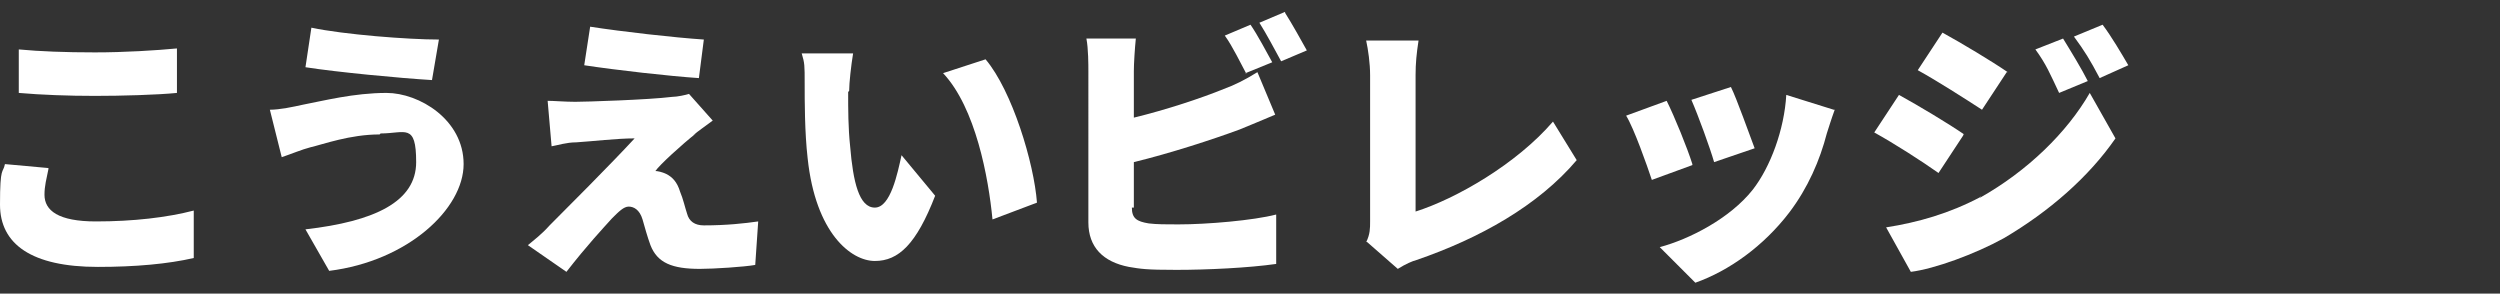
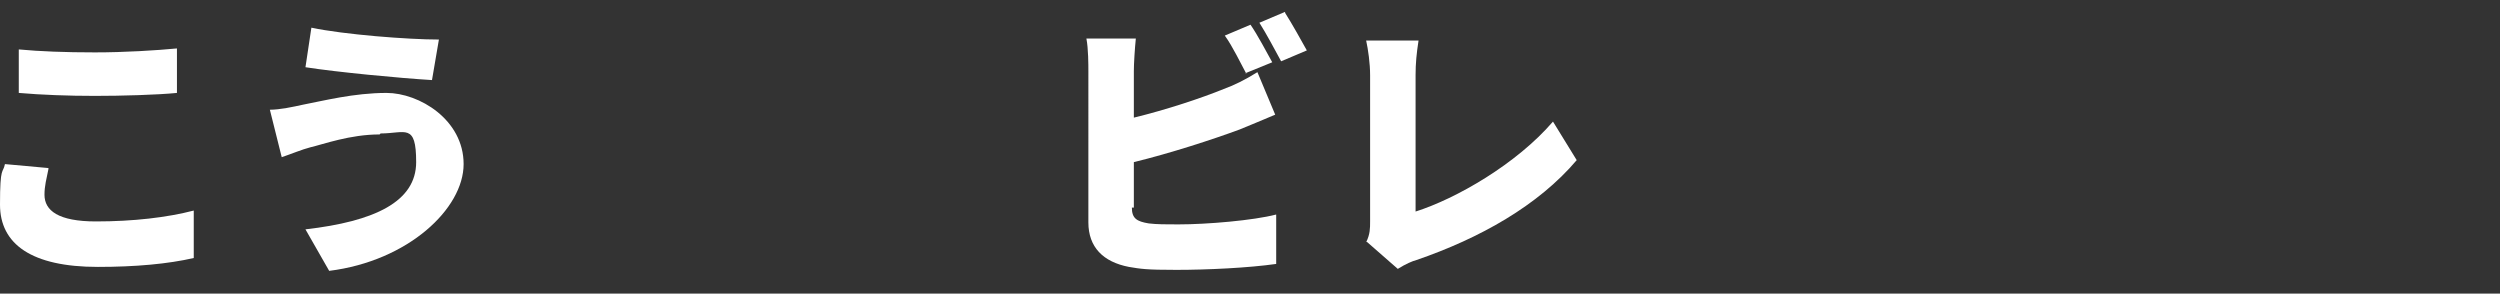
<svg xmlns="http://www.w3.org/2000/svg" version="1.1" viewBox="0 0 252.9 29.7">
  <rect x="0" y="0" width="252.9" height="29.7" fill="#333333" stroke="none" />
  <defs>
    <style>
      .cls-1 {
        fill: #fff;
      }
    </style>
  </defs>
  <g>
    <g id="_レイヤー_1" data-name="レイヤー_1">
      <g>
-         <path class="cls-1" d="M4.9,17.1c-.2,1-.4,1.7-.4,2.6,0,1.6,1.4,2.7,5.2,2.7s7.2-.4,9.9-1.1v4.8c-2.6.6-5.9.9-9.7.9-6.7,0-9.9-2.3-9.9-6.3s.3-3.1.5-4.1l4.4.4h0ZM1.9,5c2.1.2,4.7.3,7.7.3s6.2-.2,8.3-.4v4.5c-2,.2-5.6.3-8.3.3s-5.4-.1-7.7-.3v-4.5h0Z" />
+         <path class="cls-1" d="M4.9,17.1c-.2,1-.4,1.7-.4,2.6,0,1.6,1.4,2.7,5.2,2.7s7.2-.4,9.9-1.1v4.8c-2.6.6-5.9.9-9.7.9-6.7,0-9.9-2.3-9.9-6.3s.3-3.1.5-4.1l4.4.4h0ZM1.9,5c2.1.2,4.7.3,7.7.3s6.2-.2,8.3-.4v4.5c-2,.2-5.6.3-8.3.3s-5.4-.1-7.7-.3h0Z" />
        <path class="cls-1" d="M38.4,13.6c-3,0-5.7,1-7,1.3-.8.2-2,.7-2.9,1l-1.2-4.8c1,0,2.4-.3,3.3-.5,2.1-.4,5.2-1.2,8.5-1.2s7.8,2.7,7.8,7.2-5.6,9.8-13.6,10.8l-2.4-4.2c7-.8,11.2-2.8,11.2-6.8s-1.1-2.9-3.6-2.9h0ZM44.4,4l-.7,4.1c-3.3-.2-9.6-.8-12.8-1.3l.6-4c3.3.7,9.8,1.2,12.9,1.2Z" />
-         <path class="cls-1" d="M70.4,13.5c-1.4,1.1-3.7,3.2-4.1,3.8.2,0,.7.1,1.1.3.6.3,1.1.8,1.4,1.8.3.7.5,1.6.7,2.2.2.8.8,1.2,1.7,1.2,2.3,0,4.1-.2,5.5-.4l-.3,4.4c-1.1.2-4.2.4-5.6.4-2.8,0-4.3-.6-5-2.4-.3-.8-.6-1.9-.8-2.6-.3-1-.9-1.3-1.4-1.3s-1,.5-1.7,1.2c-.9,1-2.5,2.7-4.6,5.4l-3.9-2.7c.6-.5,1.4-1.1,2.2-2,1.6-1.6,6.2-6.2,8.6-8.8-1.8,0-4.3.3-5.9.4-1,0-1.9.3-2.5.4l-.4-4.6c.6,0,1.8.1,2.8.1s7.4-.2,9.8-.5c.5,0,1.4-.2,1.7-.3l2.4,2.7c-.8.6-1.4,1-2,1.5l.3-.2ZM71.2,4l-.5,3.9c-3-.2-8.3-.8-11.6-1.3l.6-3.9c3.2.5,8.5,1.1,11.5,1.3Z" />
-         <path class="cls-1" d="M85.8,9.3c0,1.8,0,3.6.2,5.5.3,3.6.9,6.2,2.5,6.2s2.3-3.5,2.7-5.3l3.4,4.1c-1.9,4.9-3.7,6.6-6.1,6.6s-6-2.8-6.8-10.4c-.3-2.6-.3-5.8-.3-7.6s0-2-.3-3h5.2c-.2,1.2-.4,3-.4,3.8h0ZM104.9,20.5l-4.5,1.7c-.4-4.2-1.7-11.3-5-14.8l4.3-1.4c2.7,3.2,4.9,10.5,5.2,14.5Z" />
        <path class="cls-1" d="M114.5,21c0,1.1.5,1.4,1.7,1.6.8.1,1.8.1,3,.1,2.9,0,7.6-.4,9.9-1v5c-2.8.4-7,.6-10.1.6s-3.6-.1-4.8-.3c-2.6-.5-4.1-2-4.1-4.5V7.2c0-.6,0-2.3-.2-3.3h5c-.1,1-.2,2.5-.2,3.3v4.7c3.3-.8,6.9-2,9.1-2.9,1.1-.4,2.1-.9,3.4-1.7l1.8,4.3c-1.2.5-2.6,1.1-3.6,1.5-2.7,1-7,2.4-10.7,3.3v4.6h-.2ZM126.1,7.5c-.6-1.1-1.4-2.8-2.2-3.9l2.6-1.1c.7,1,1.7,2.9,2.2,3.8l-2.7,1.1h0ZM130,1.3c.7,1.1,1.7,2.9,2.2,3.8l-2.6,1.1c-.6-1.1-1.5-2.8-2.2-3.9l2.6-1.1h0Z" />
        <path class="cls-1" d="M138.2,24.5c.4-.8.4-1.4.4-2.1V7.6c0-1.2-.2-2.6-.4-3.5h5.3c-.2,1.3-.3,2.3-.3,3.5v13.8c4.1-1.3,10.2-4.8,13.9-9.1l2.4,3.9c-3.9,4.6-9.8,7.9-16.2,10.1-.4.1-1.1.4-1.9.9l-3.2-2.8Z" />
-         <path class="cls-1" d="M171.2,16.7l-4.1,1.5c-.5-1.5-1.8-5.2-2.6-6.5l4.1-1.5c.8,1.6,2.1,4.8,2.6,6.4h0ZM185.6,11.1c-.4,1.1-.6,1.8-.8,2.4-.7,2.7-1.9,5.5-3.8,8-2.6,3.4-6.1,5.9-9.5,7.1l-3.6-3.6c3-.8,7.1-2.9,9.4-5.8,1.8-2.3,3.2-6.1,3.4-9.6l4.8,1.5h.1ZM177.5,15l-4.1,1.4c-.4-1.4-1.6-4.7-2.3-6.3l4-1.3c.6,1.2,1.9,4.9,2.4,6.2h0Z" />
-         <path class="cls-1" d="M198.6,13.7l-2.5,3.8c-1.7-1.2-4.5-3-6.5-4.1l2.5-3.8c2,1.1,5,2.9,6.6,4h-.1ZM200.3,20c4.8-2.7,8.8-6.6,11.1-10.6l2.6,4.6c-2.7,3.9-6.7,7.4-11.3,10.1-2.9,1.6-7,3.1-9.4,3.4l-2.5-4.5c3.2-.5,6.4-1.4,9.6-3.1h-.1ZM203,7.3l-2.5,3.8c-1.7-1.1-4.5-2.9-6.5-4l2.5-3.8c2,1.1,5,2.9,6.6,4h-.1ZM211.2,8.2l-2.9,1.2c-.9-1.9-1.3-2.9-2.4-4.4l2.8-1.1c.8,1.3,1.9,3.1,2.5,4.3h0ZM215.3,6.6l-2.9,1.3c-1-1.9-1.5-2.7-2.6-4.2l2.9-1.2c.9,1.2,1.9,2.9,2.6,4.1Z" />
      </g>
    </g>
  </g>
</svg>